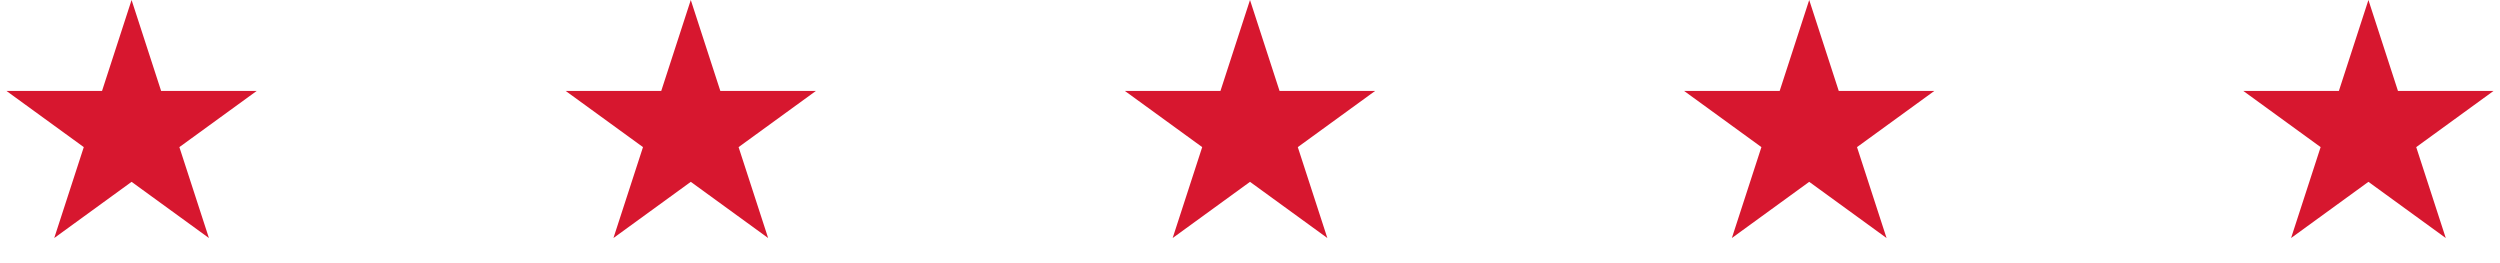
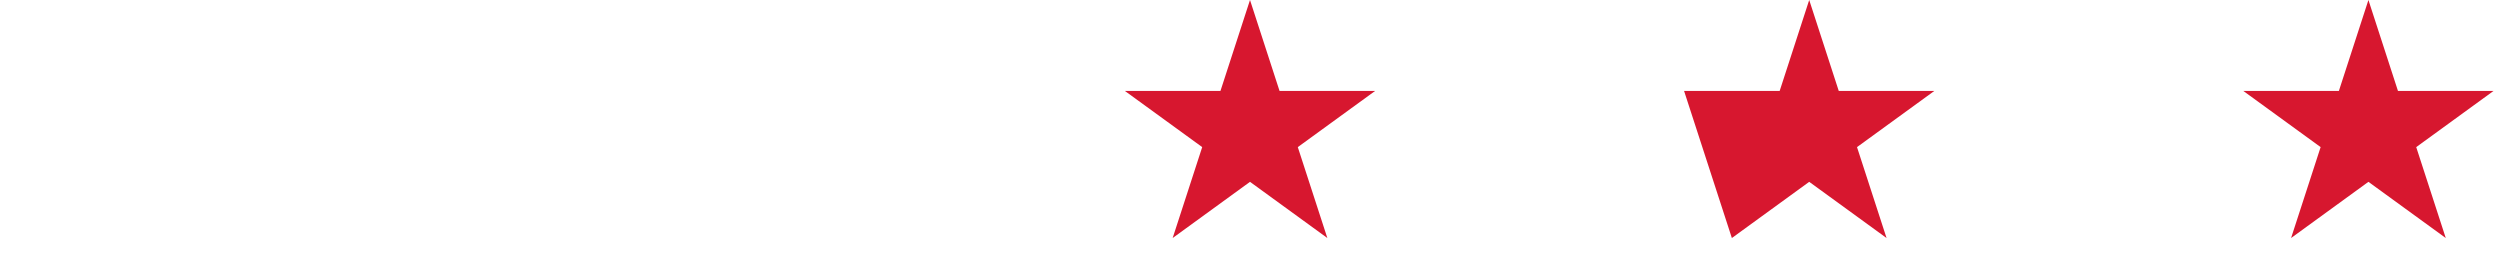
<svg xmlns="http://www.w3.org/2000/svg" width="304" height="32" viewBox="0 0 304 32" fill="none">
-   <path d="M16 0L19.592 11.056H31.217L21.812 17.889L25.405 28.944L16 22.111L6.595 28.944L10.188 17.889L0.783 11.056H12.408L16 0Z" fill="#D7172F" />
-   <path d="M84 0L87.592 11.056H99.217L89.812 17.889L93.405 28.944L84 22.111L74.595 28.944L78.188 17.889L68.783 11.056H80.408L84 0Z" fill="#D7172F" />
  <path d="M152 0L155.592 11.056H167.217L157.812 17.889L161.405 28.944L152 22.111L142.595 28.944L146.188 17.889L136.783 11.056H148.408L152 0Z" fill="#D7172F" />
-   <path d="M220 0L223.592 11.056H235.217L225.812 17.889L229.405 28.944L220 22.111L210.595 28.944L214.188 17.889L204.783 11.056H216.408L220 0Z" fill="#D7172F" />
+   <path d="M220 0L223.592 11.056H235.217L225.812 17.889L229.405 28.944L220 22.111L210.595 28.944L204.783 11.056H216.408L220 0Z" fill="#D7172F" />
  <path d="M288 0L291.592 11.056H303.217L293.812 17.889L297.405 28.944L288 22.111L278.595 28.944L282.188 17.889L272.783 11.056H284.408L288 0Z" fill="#D7172F" />
</svg>